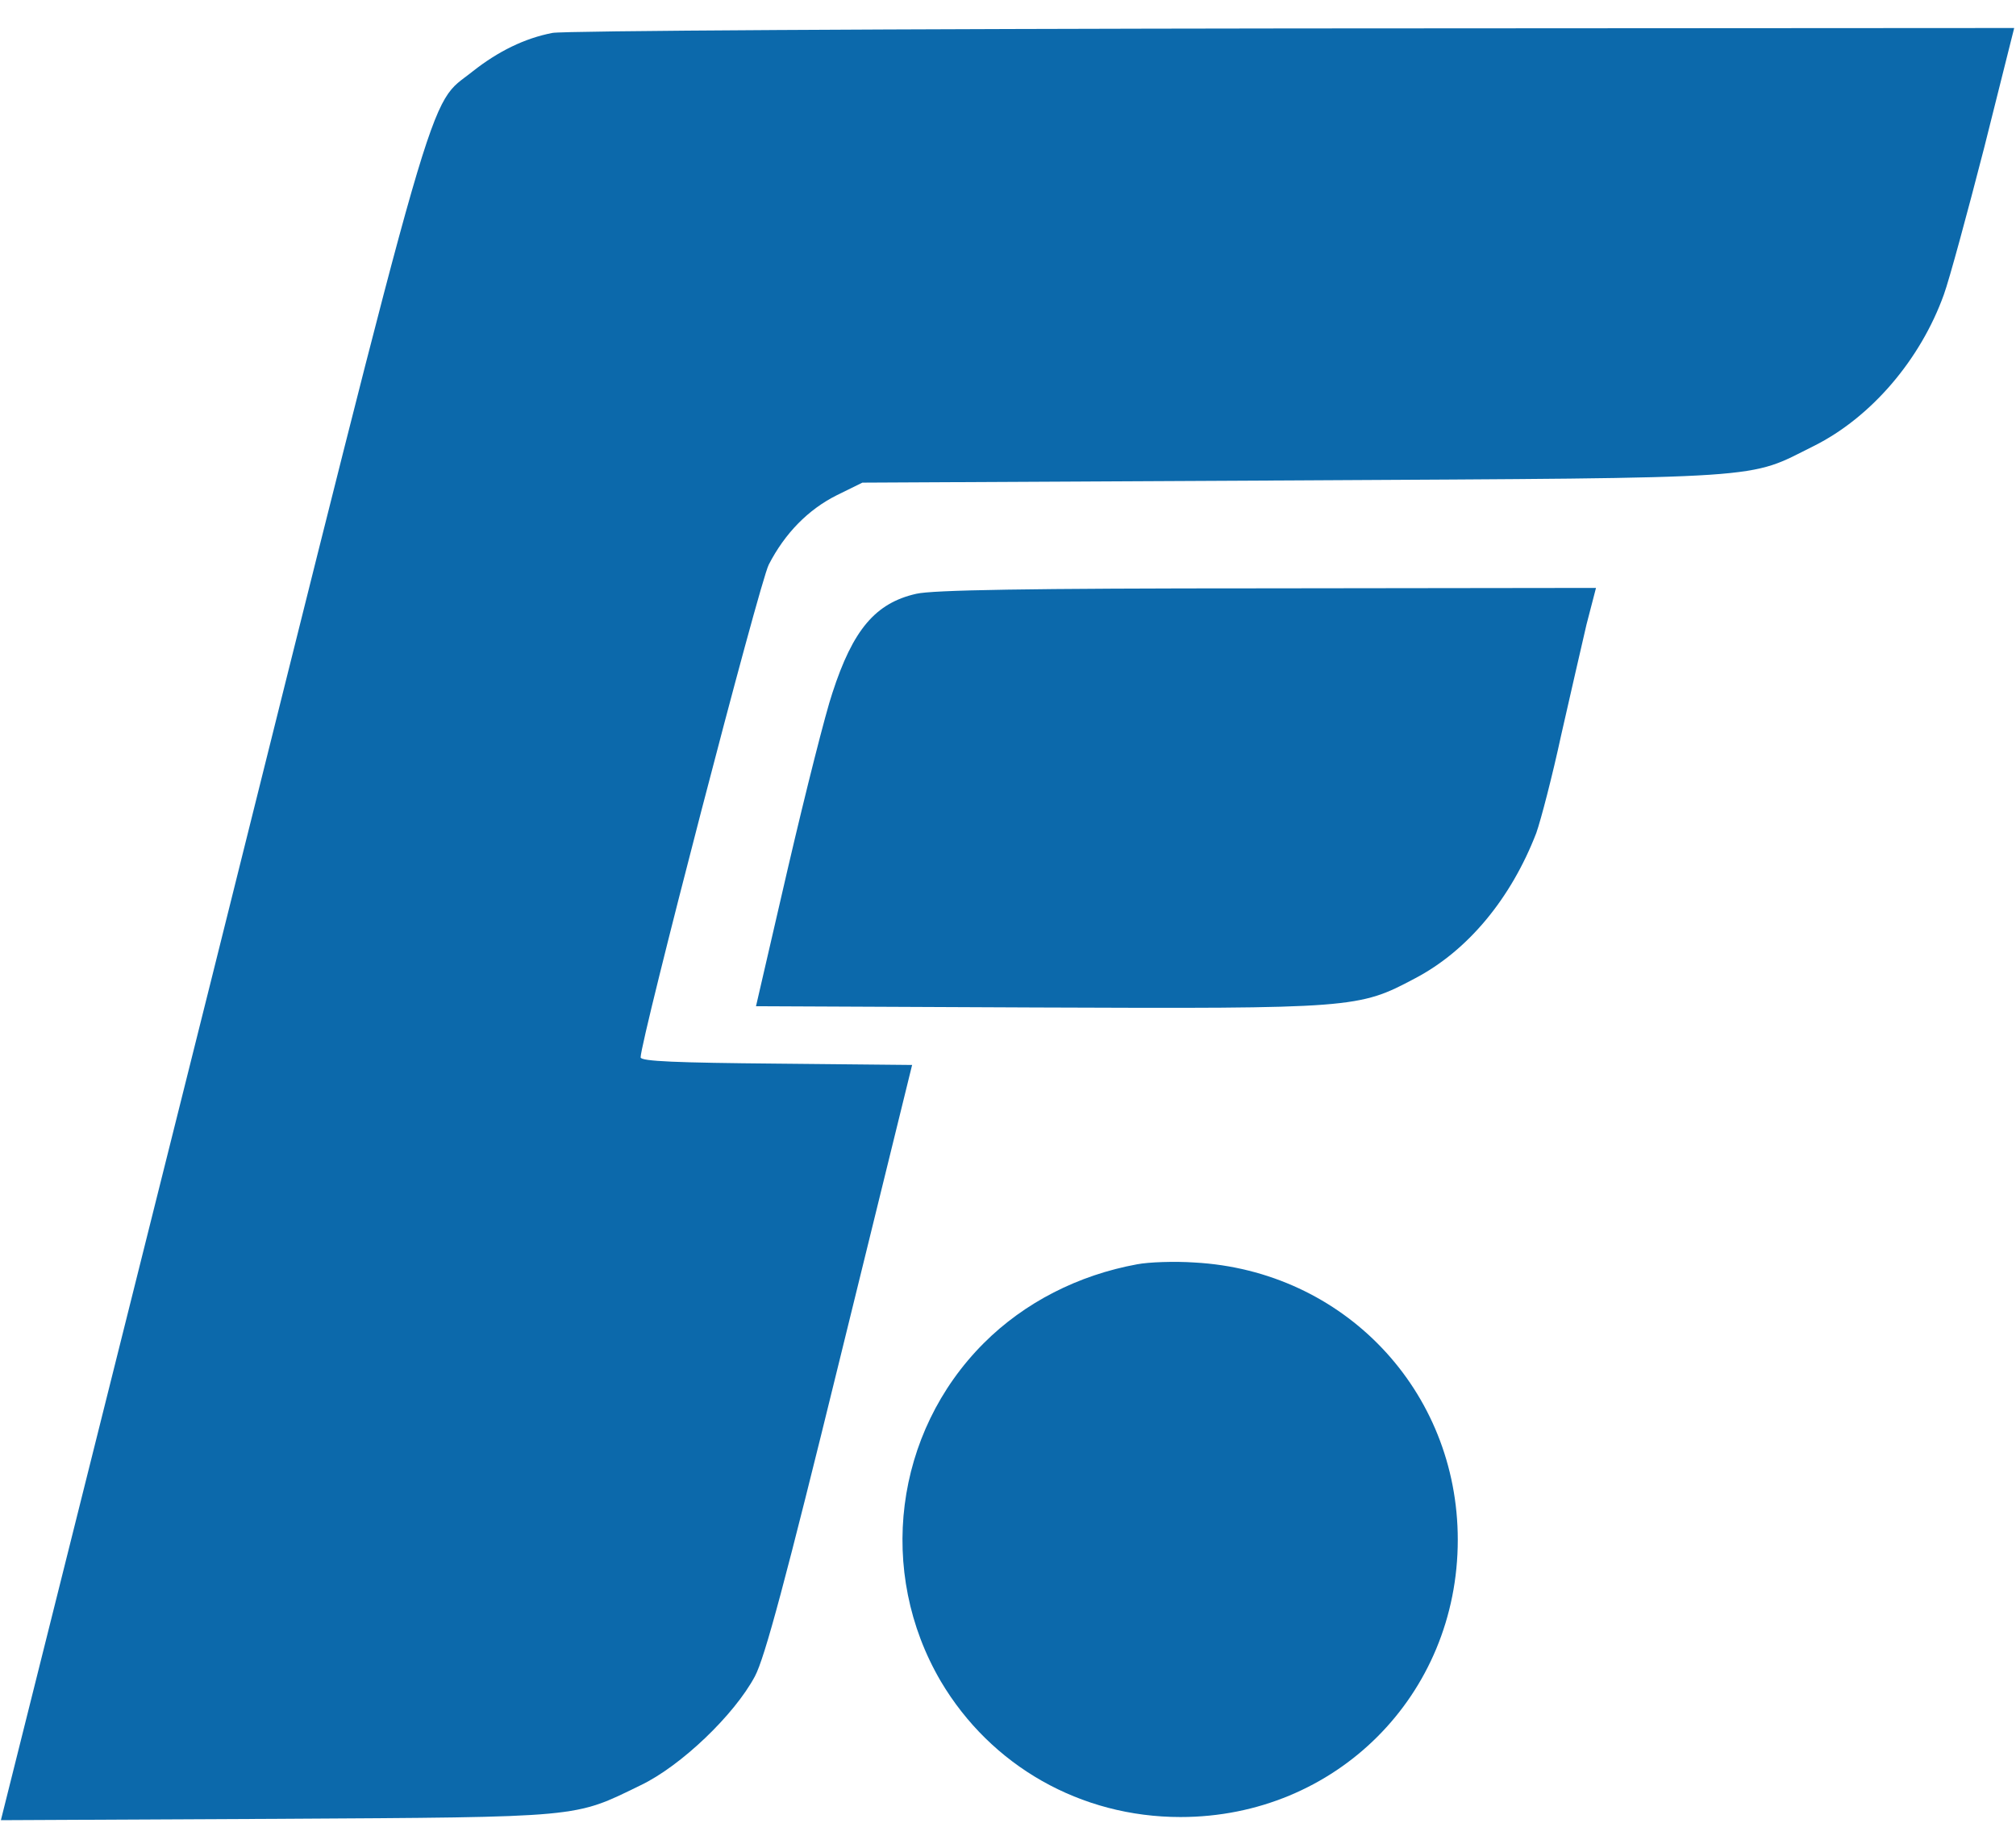
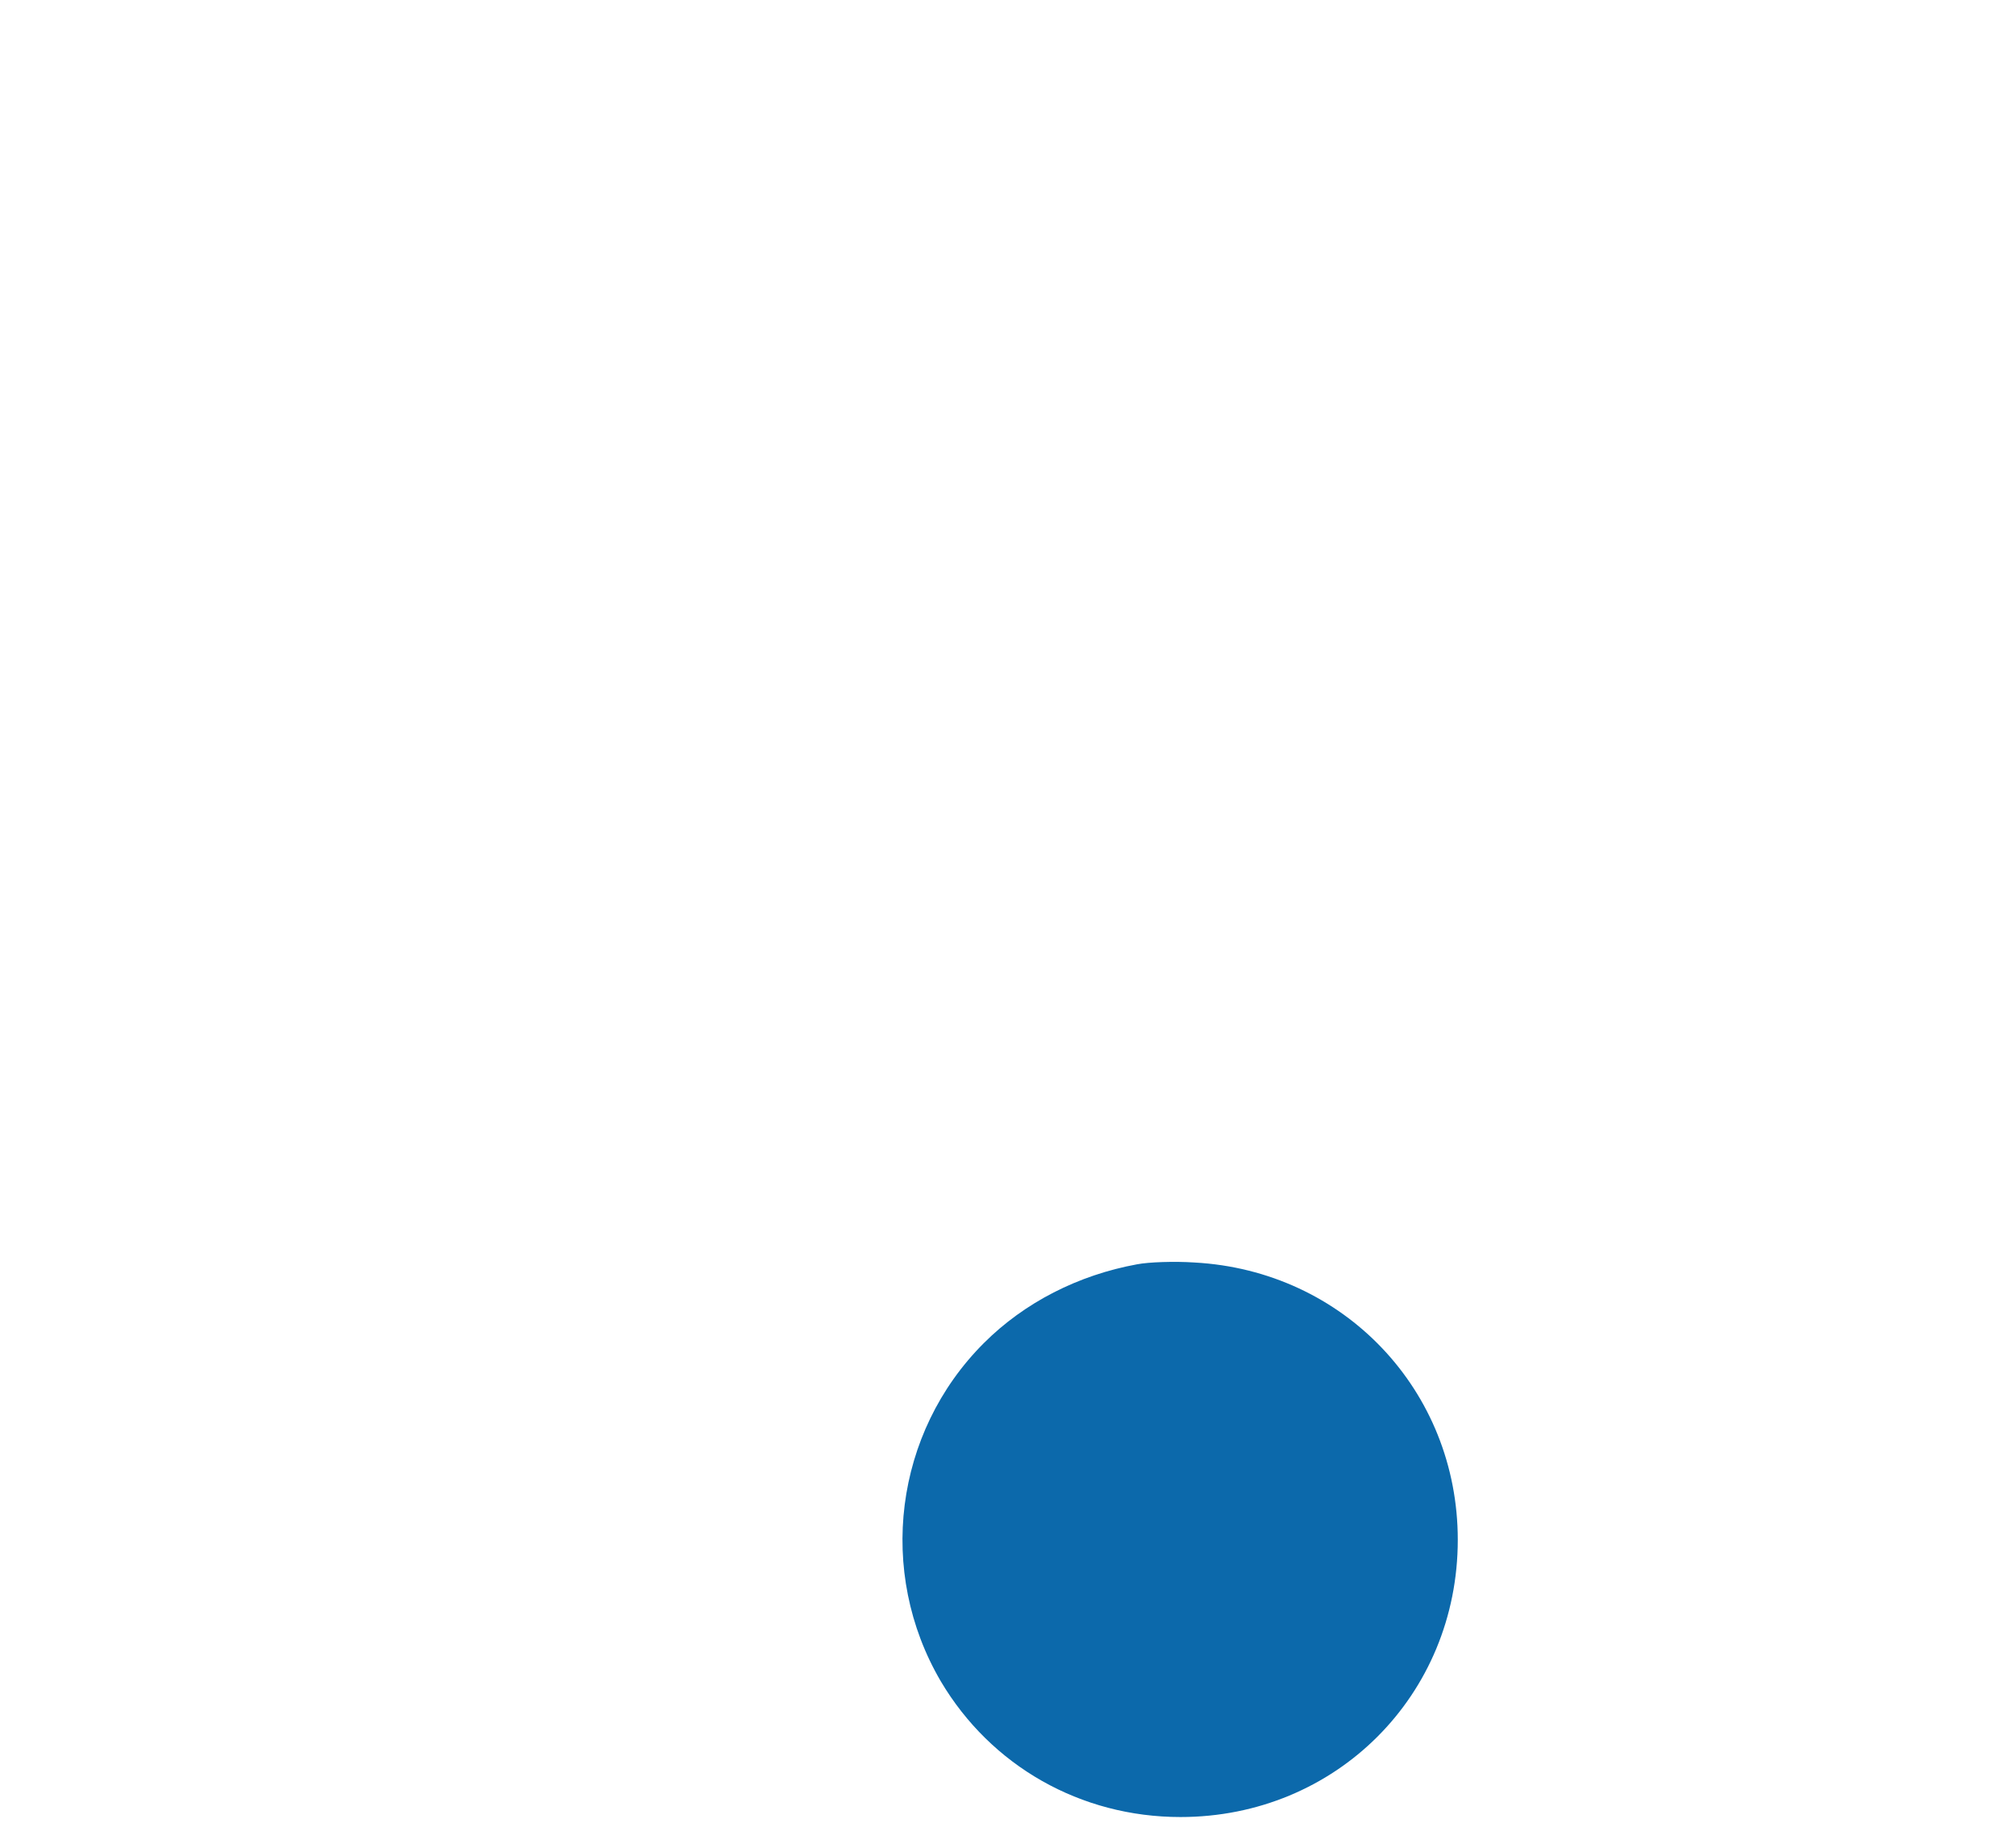
<svg xmlns="http://www.w3.org/2000/svg" width="48" height="44" viewBox="0 0 48 44">
-   <path d="M13.152 0.784C12.491 0.912 11.861 1.221 11.253 1.701C10.165 2.576 10.539 1.253 5.035 23.312L0.021 43.344L6.603 43.312C13.909 43.269 13.653 43.291 15.253 42.512C16.213 42.053 17.483 40.837 17.973 39.92C18.208 39.483 18.709 37.616 20 32.347L21.717 25.36L18.485 25.328C16.149 25.307 15.253 25.275 15.253 25.179C15.253 24.773 18.08 13.883 18.304 13.445C18.688 12.699 19.243 12.133 19.925 11.792L20.533 11.493L30.827 11.44C42.293 11.376 41.579 11.419 43.189 10.619C44.555 9.936 45.728 8.56 46.283 7.013C46.411 6.661 46.837 5.093 47.243 3.515L47.957 0.667L30.784 0.677C21.333 0.688 13.397 0.731 13.152 0.784Z" fill="#0C69AB" />
-   <path d="M21.815 14.14C20.845 14.36 20.308 14.991 19.818 16.503C19.658 16.973 19.187 18.835 18.763 20.658L18 23.961L24.642 23.991C32.244 24.021 32.348 24.011 33.685 23.301C34.948 22.64 35.975 21.398 36.578 19.837C36.691 19.516 36.964 18.465 37.171 17.504C37.388 16.543 37.661 15.361 37.774 14.871L38 14L30.172 14.01C24.416 14.01 22.202 14.05 21.815 14.14Z" fill="#0C69AB" />
  <path d="M27.072 30.107C25.675 30.363 24.395 31.013 23.424 31.984C21.291 34.117 20.875 37.435 22.4 40.037C23.595 42.053 25.728 43.269 28.107 43.269C31.808 43.269 34.709 40.368 34.709 36.667C34.709 33.115 32 30.256 28.437 30.064C27.968 30.032 27.349 30.053 27.072 30.107Z" fill="#0C69AB" />
</svg>